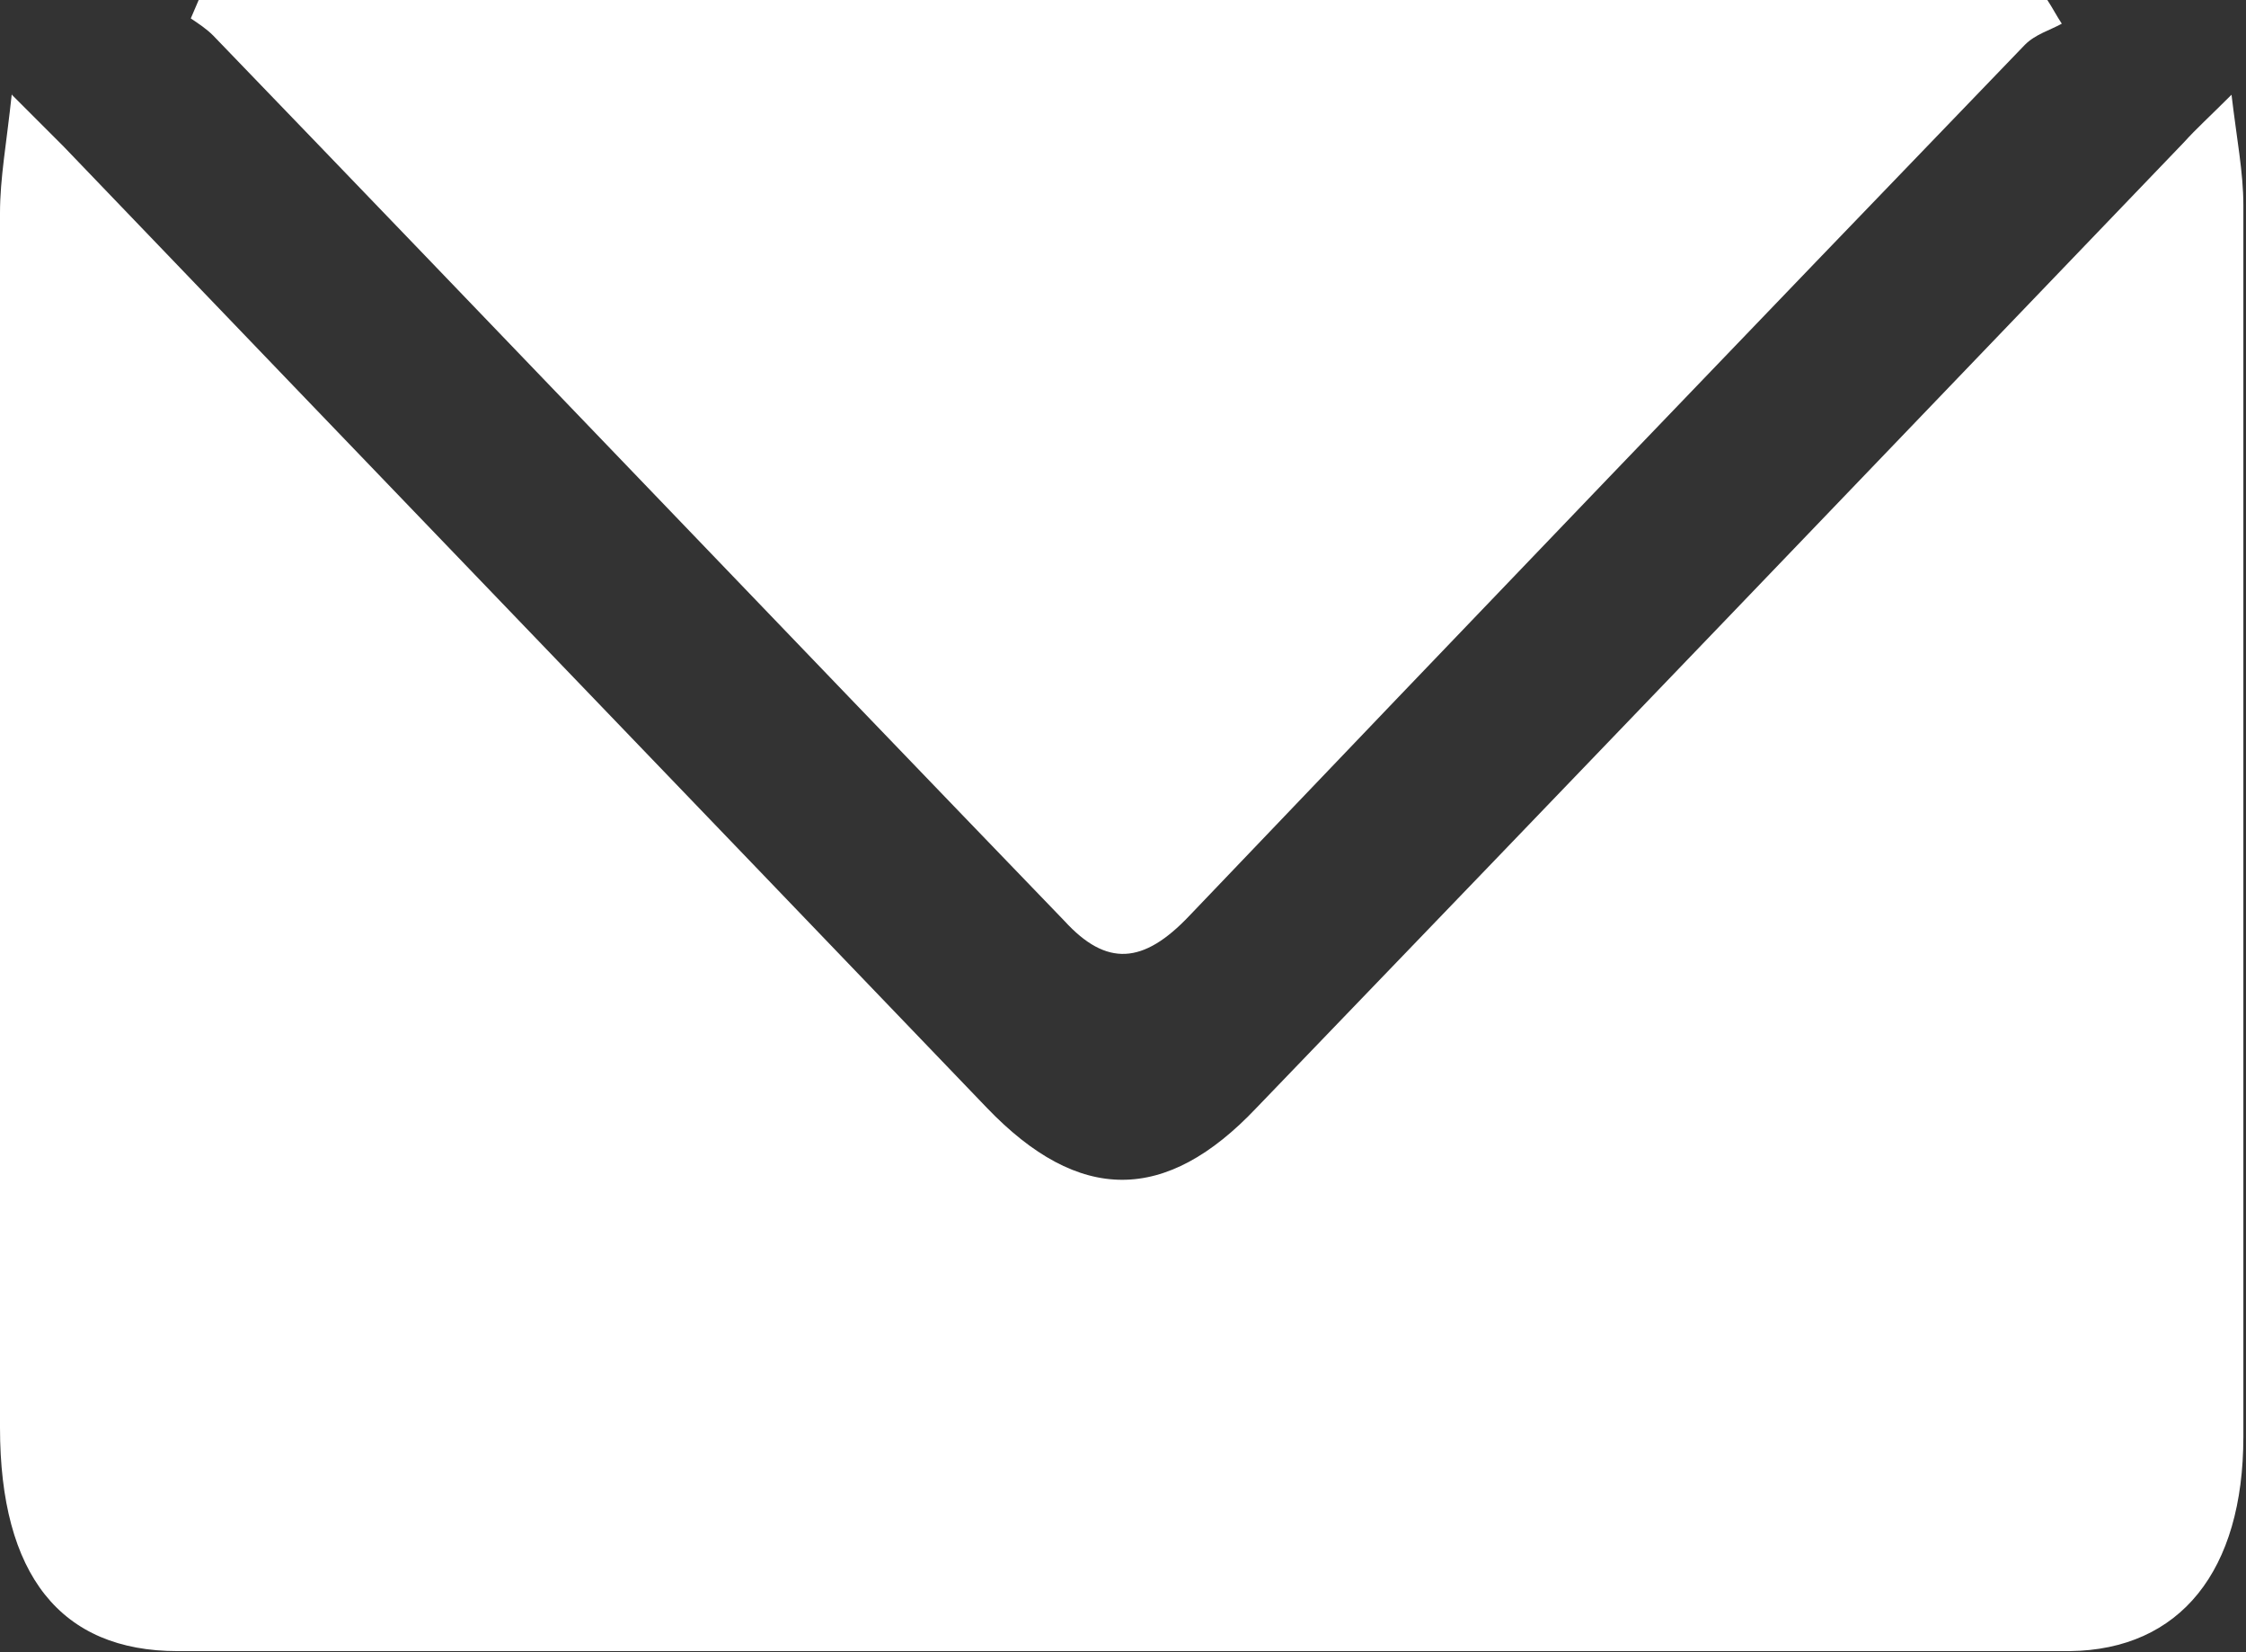
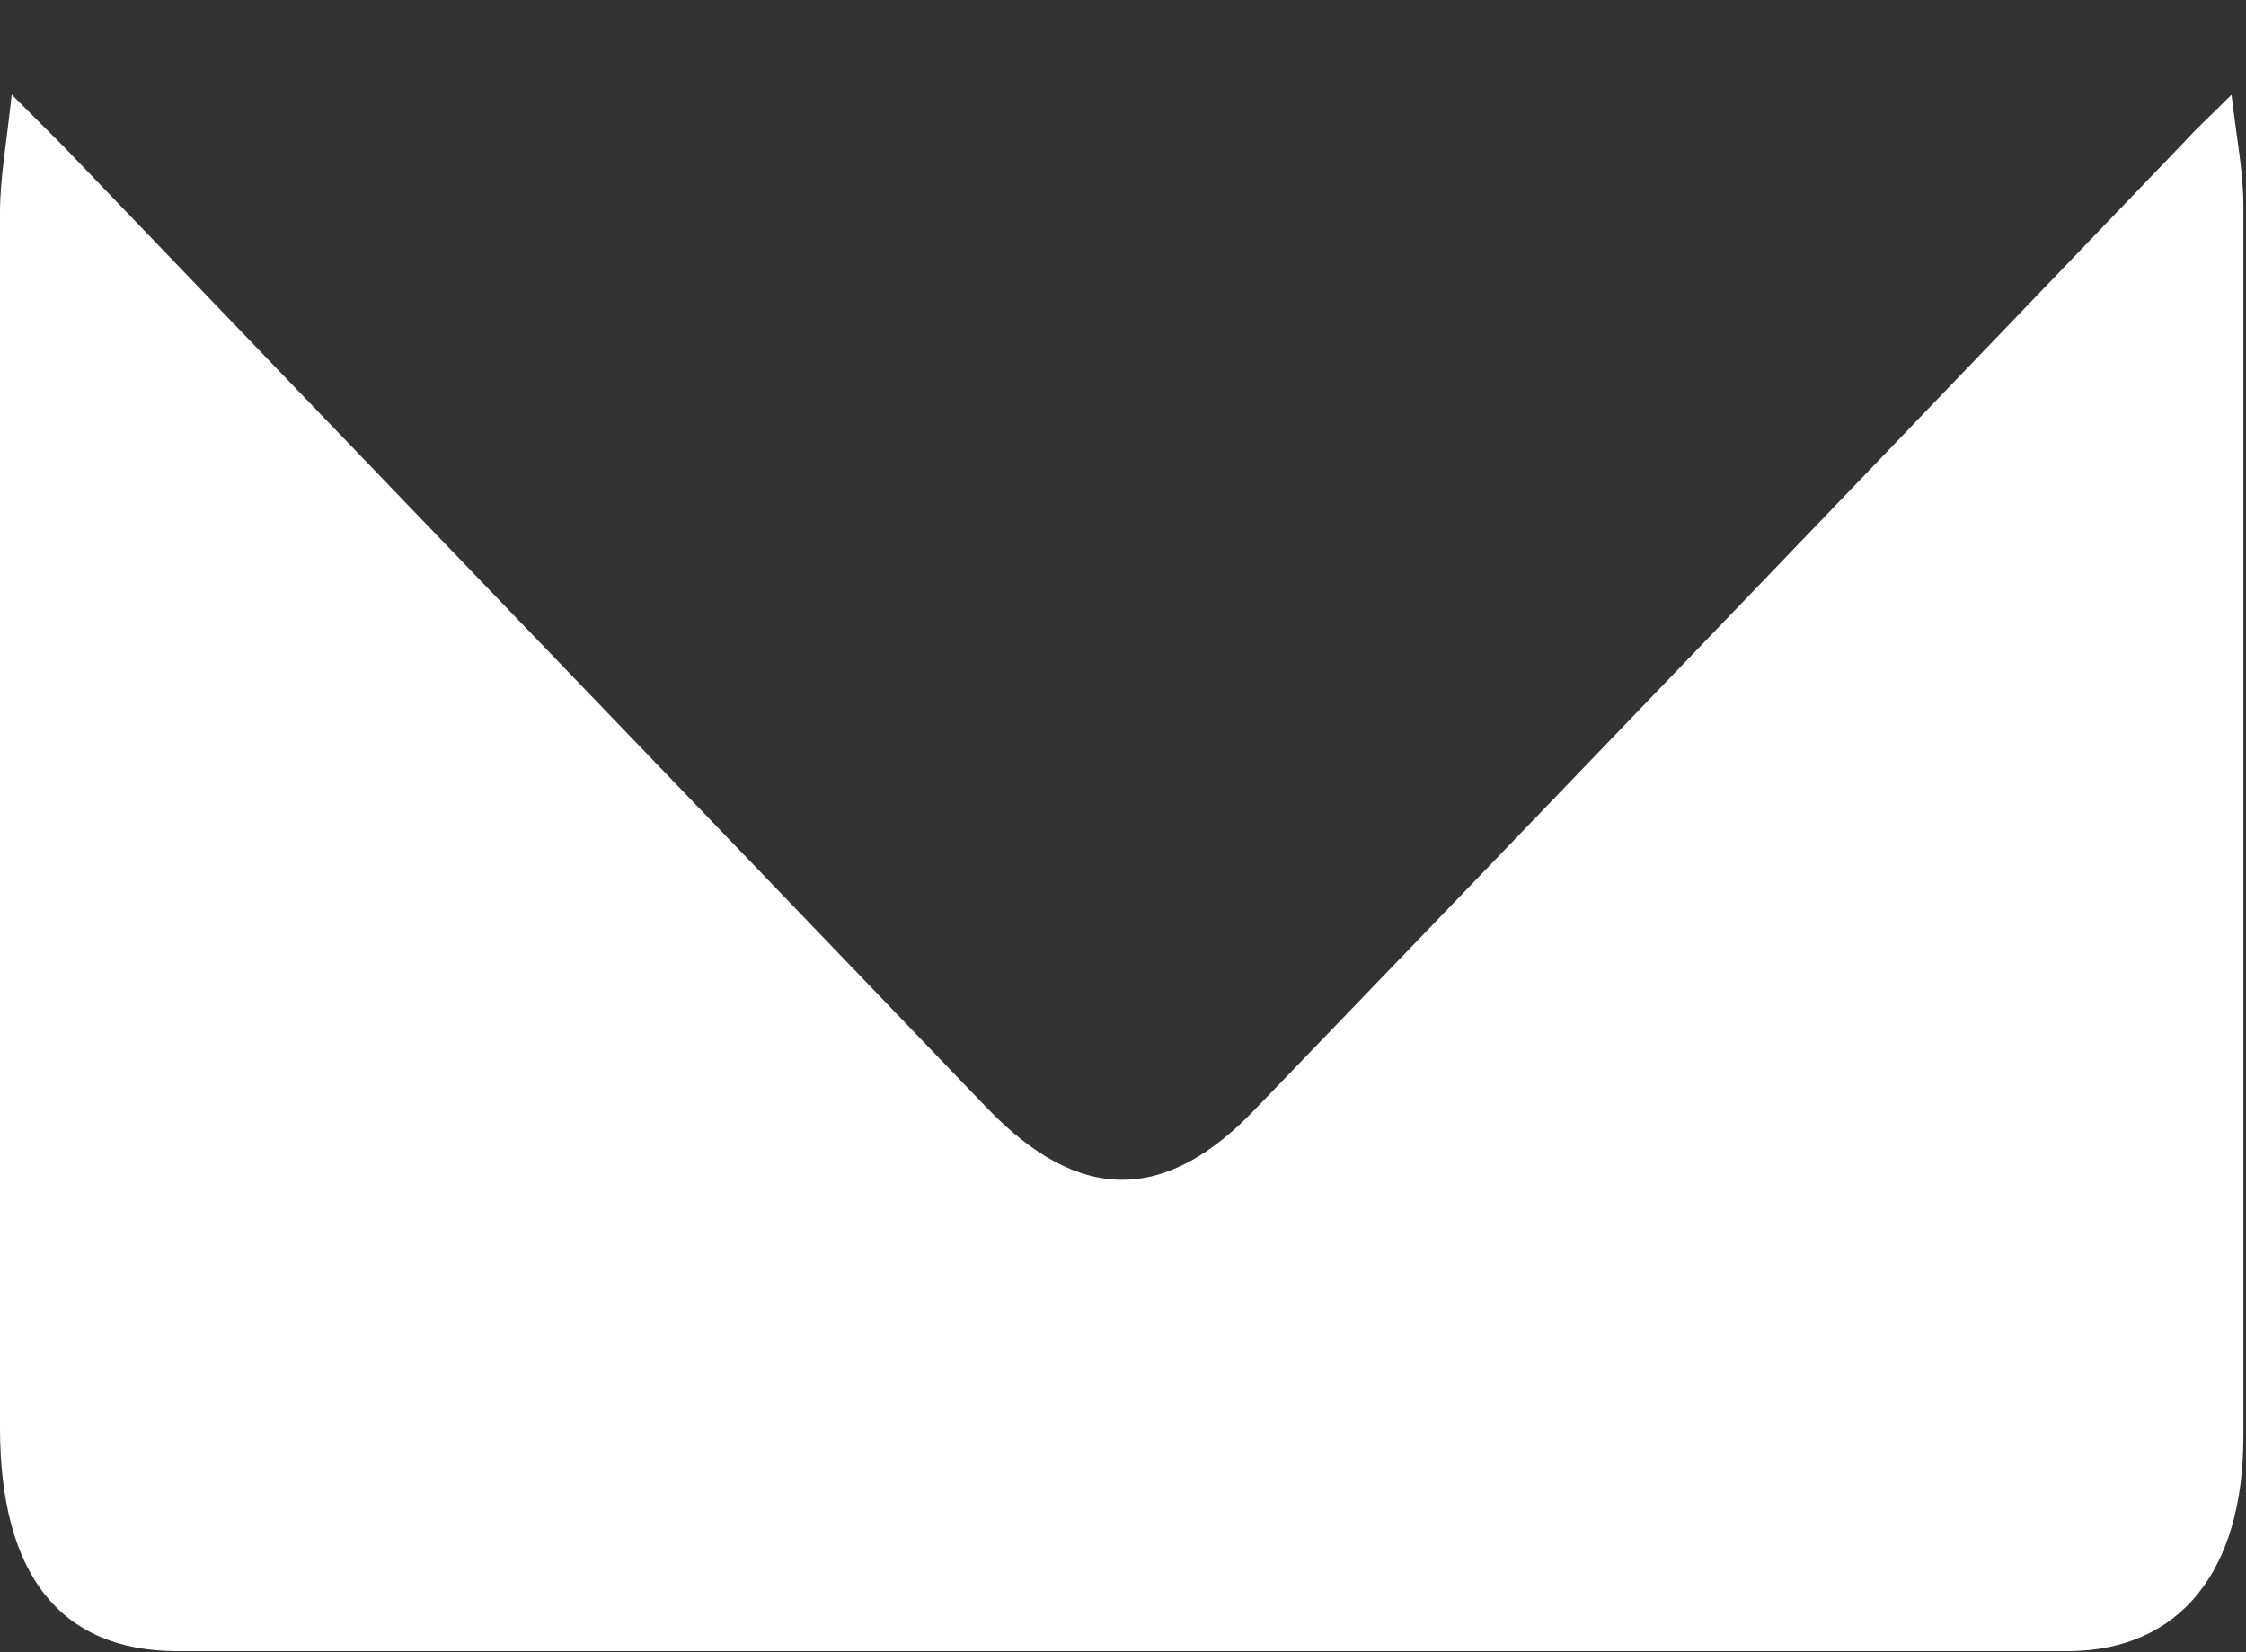
<svg xmlns="http://www.w3.org/2000/svg" id="Capa_2" viewBox="0 0 17.07 12.56">
  <rect x="0" y="0" width="17.07" height="12.56" fill="#333333" stroke="none" />
  <defs>
    <style>.cls-1{fill:#fff;}</style>
  </defs>
  <g id="Layer_1">
    <path class="cls-1" d="m.09.72c.18.18.29.29.39.39,2.34,2.44,4.68,4.87,7.02,7.31.7.73,1.36.73,2.05,0,2.35-2.44,4.7-4.89,7.05-7.34.09-.1.19-.19.36-.36.04.34.09.59.09.84,0,3.12,0,6.24,0,9.36,0,1.02-.48,1.62-1.32,1.63-3.67,0-7.35,0-11.02,0-1.12,0-2.24,0-3.36,0C.46,12.55,0,11.97,0,10.85,0,7.77,0,4.7,0,1.62c0-.27.05-.53.09-.91Z" />
-     <path class="cls-1" d="m1.52,0h14.04c.04.06.07.12.11.18-.09.05-.2.08-.28.16-2.12,2.2-4.24,4.41-6.35,6.62-.35.37-.63.39-.95.04C5.93,4.76,3.78,2.51,1.62.27c-.05-.05-.11-.09-.17-.13.02-.05.04-.09.06-.14Z" />
  </g>
</svg>